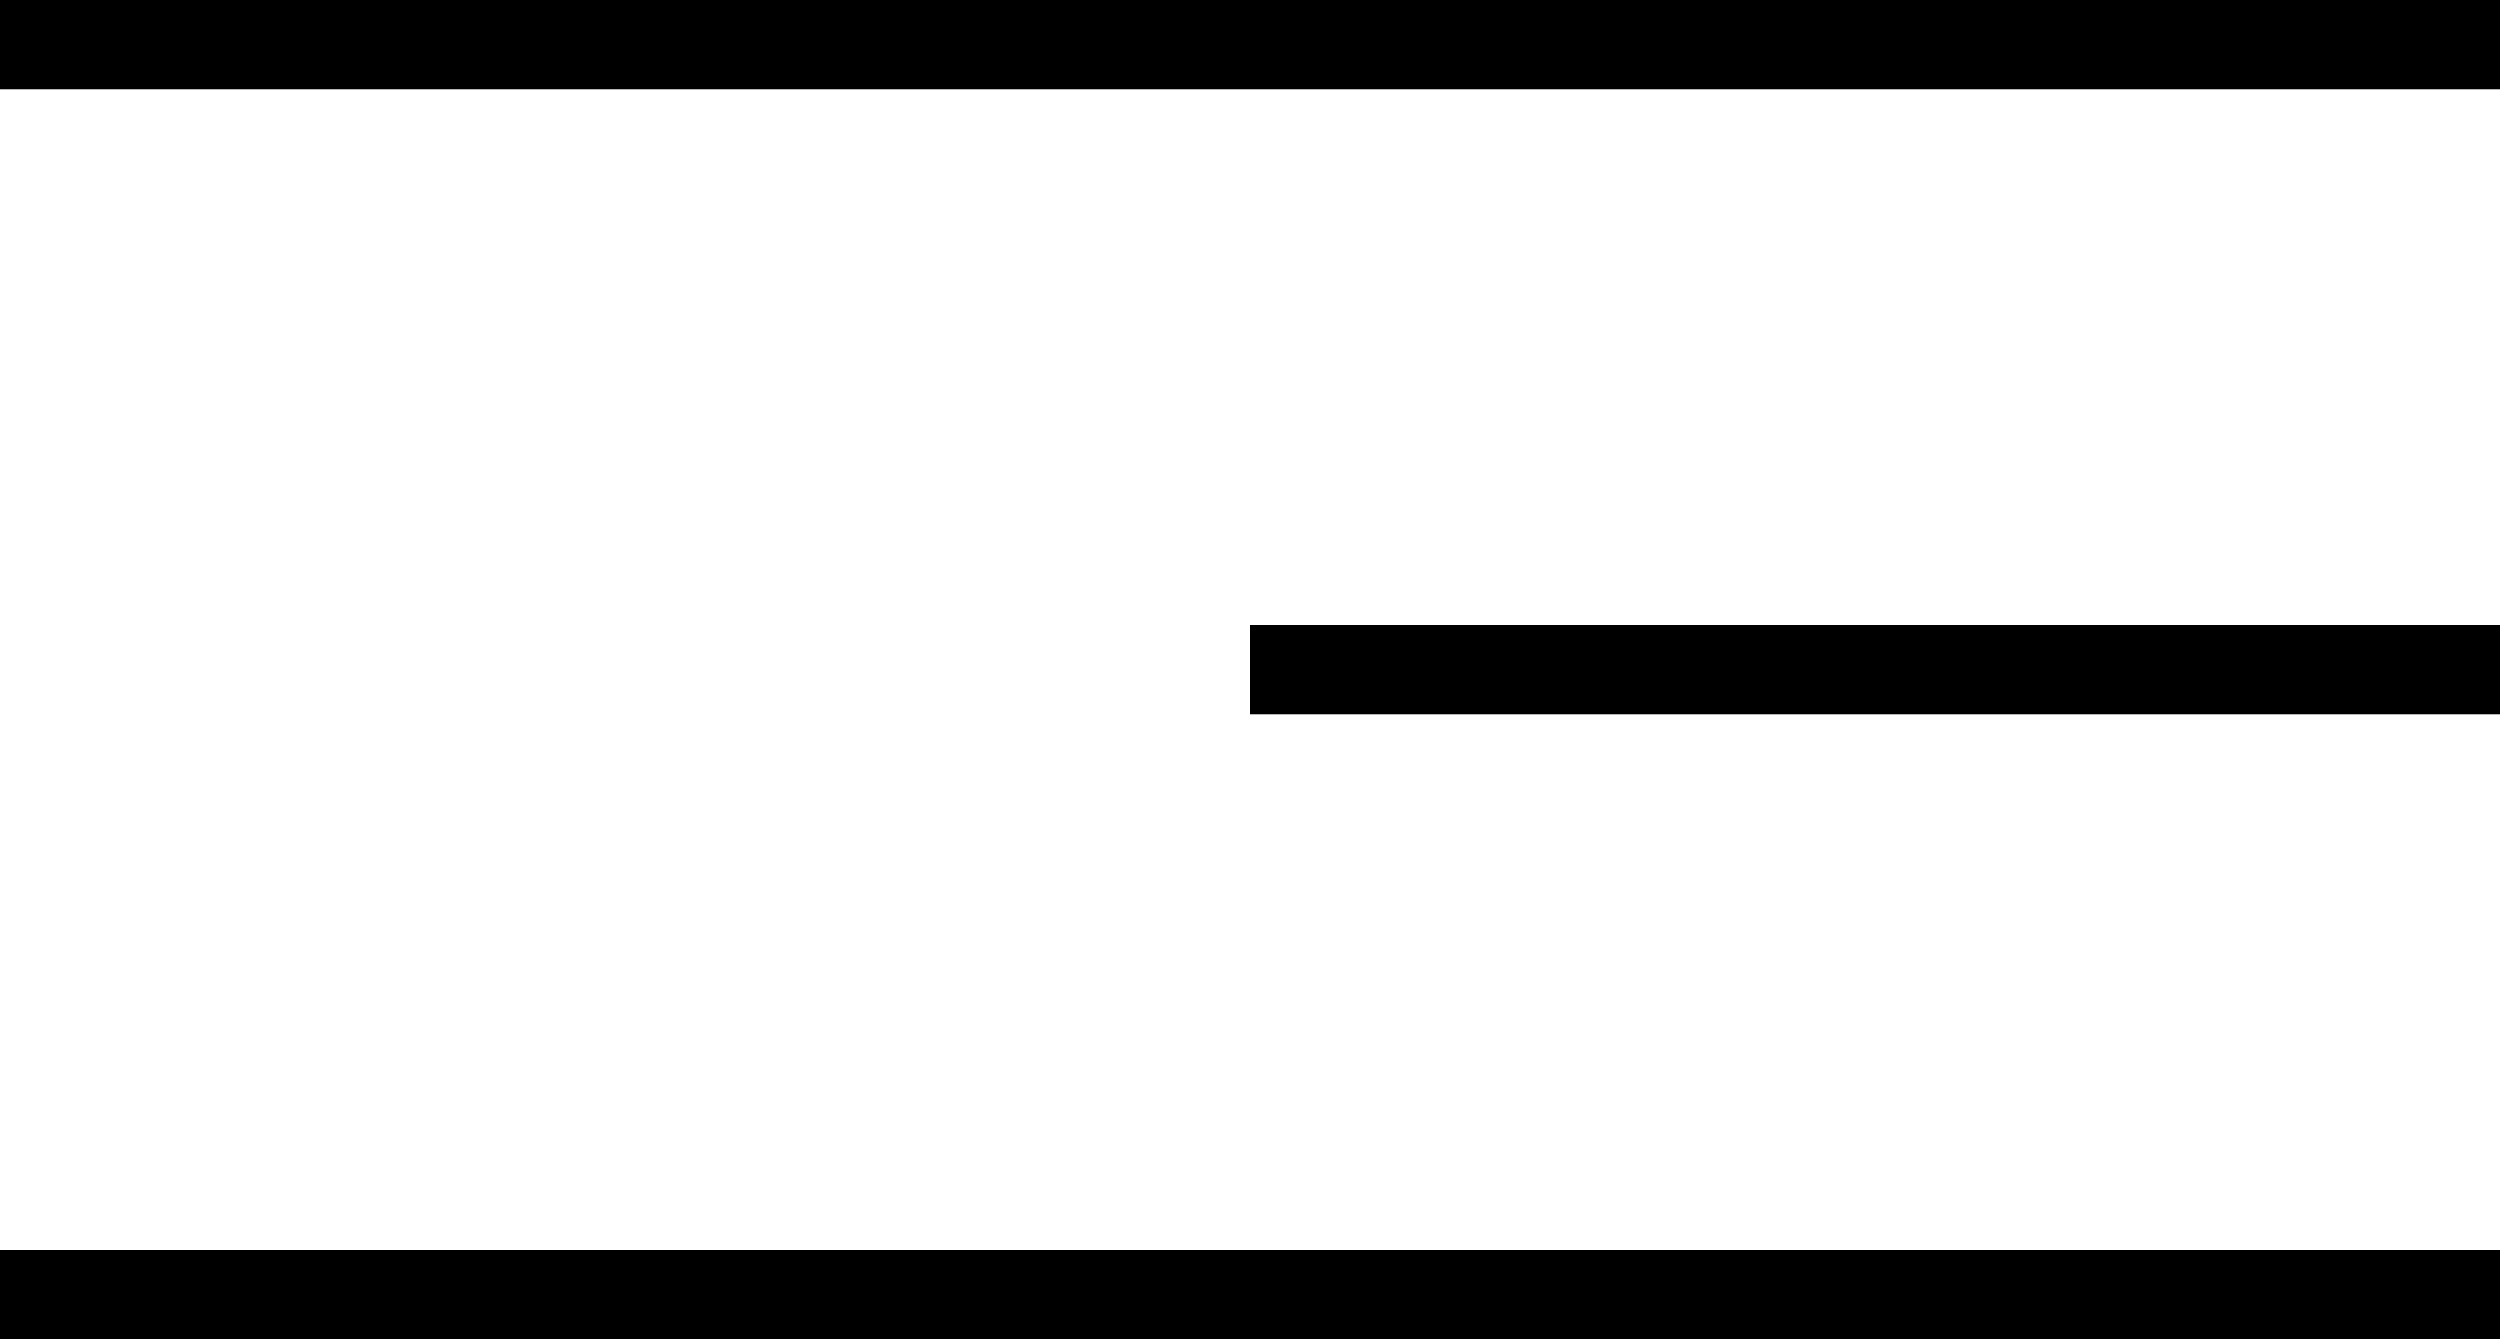
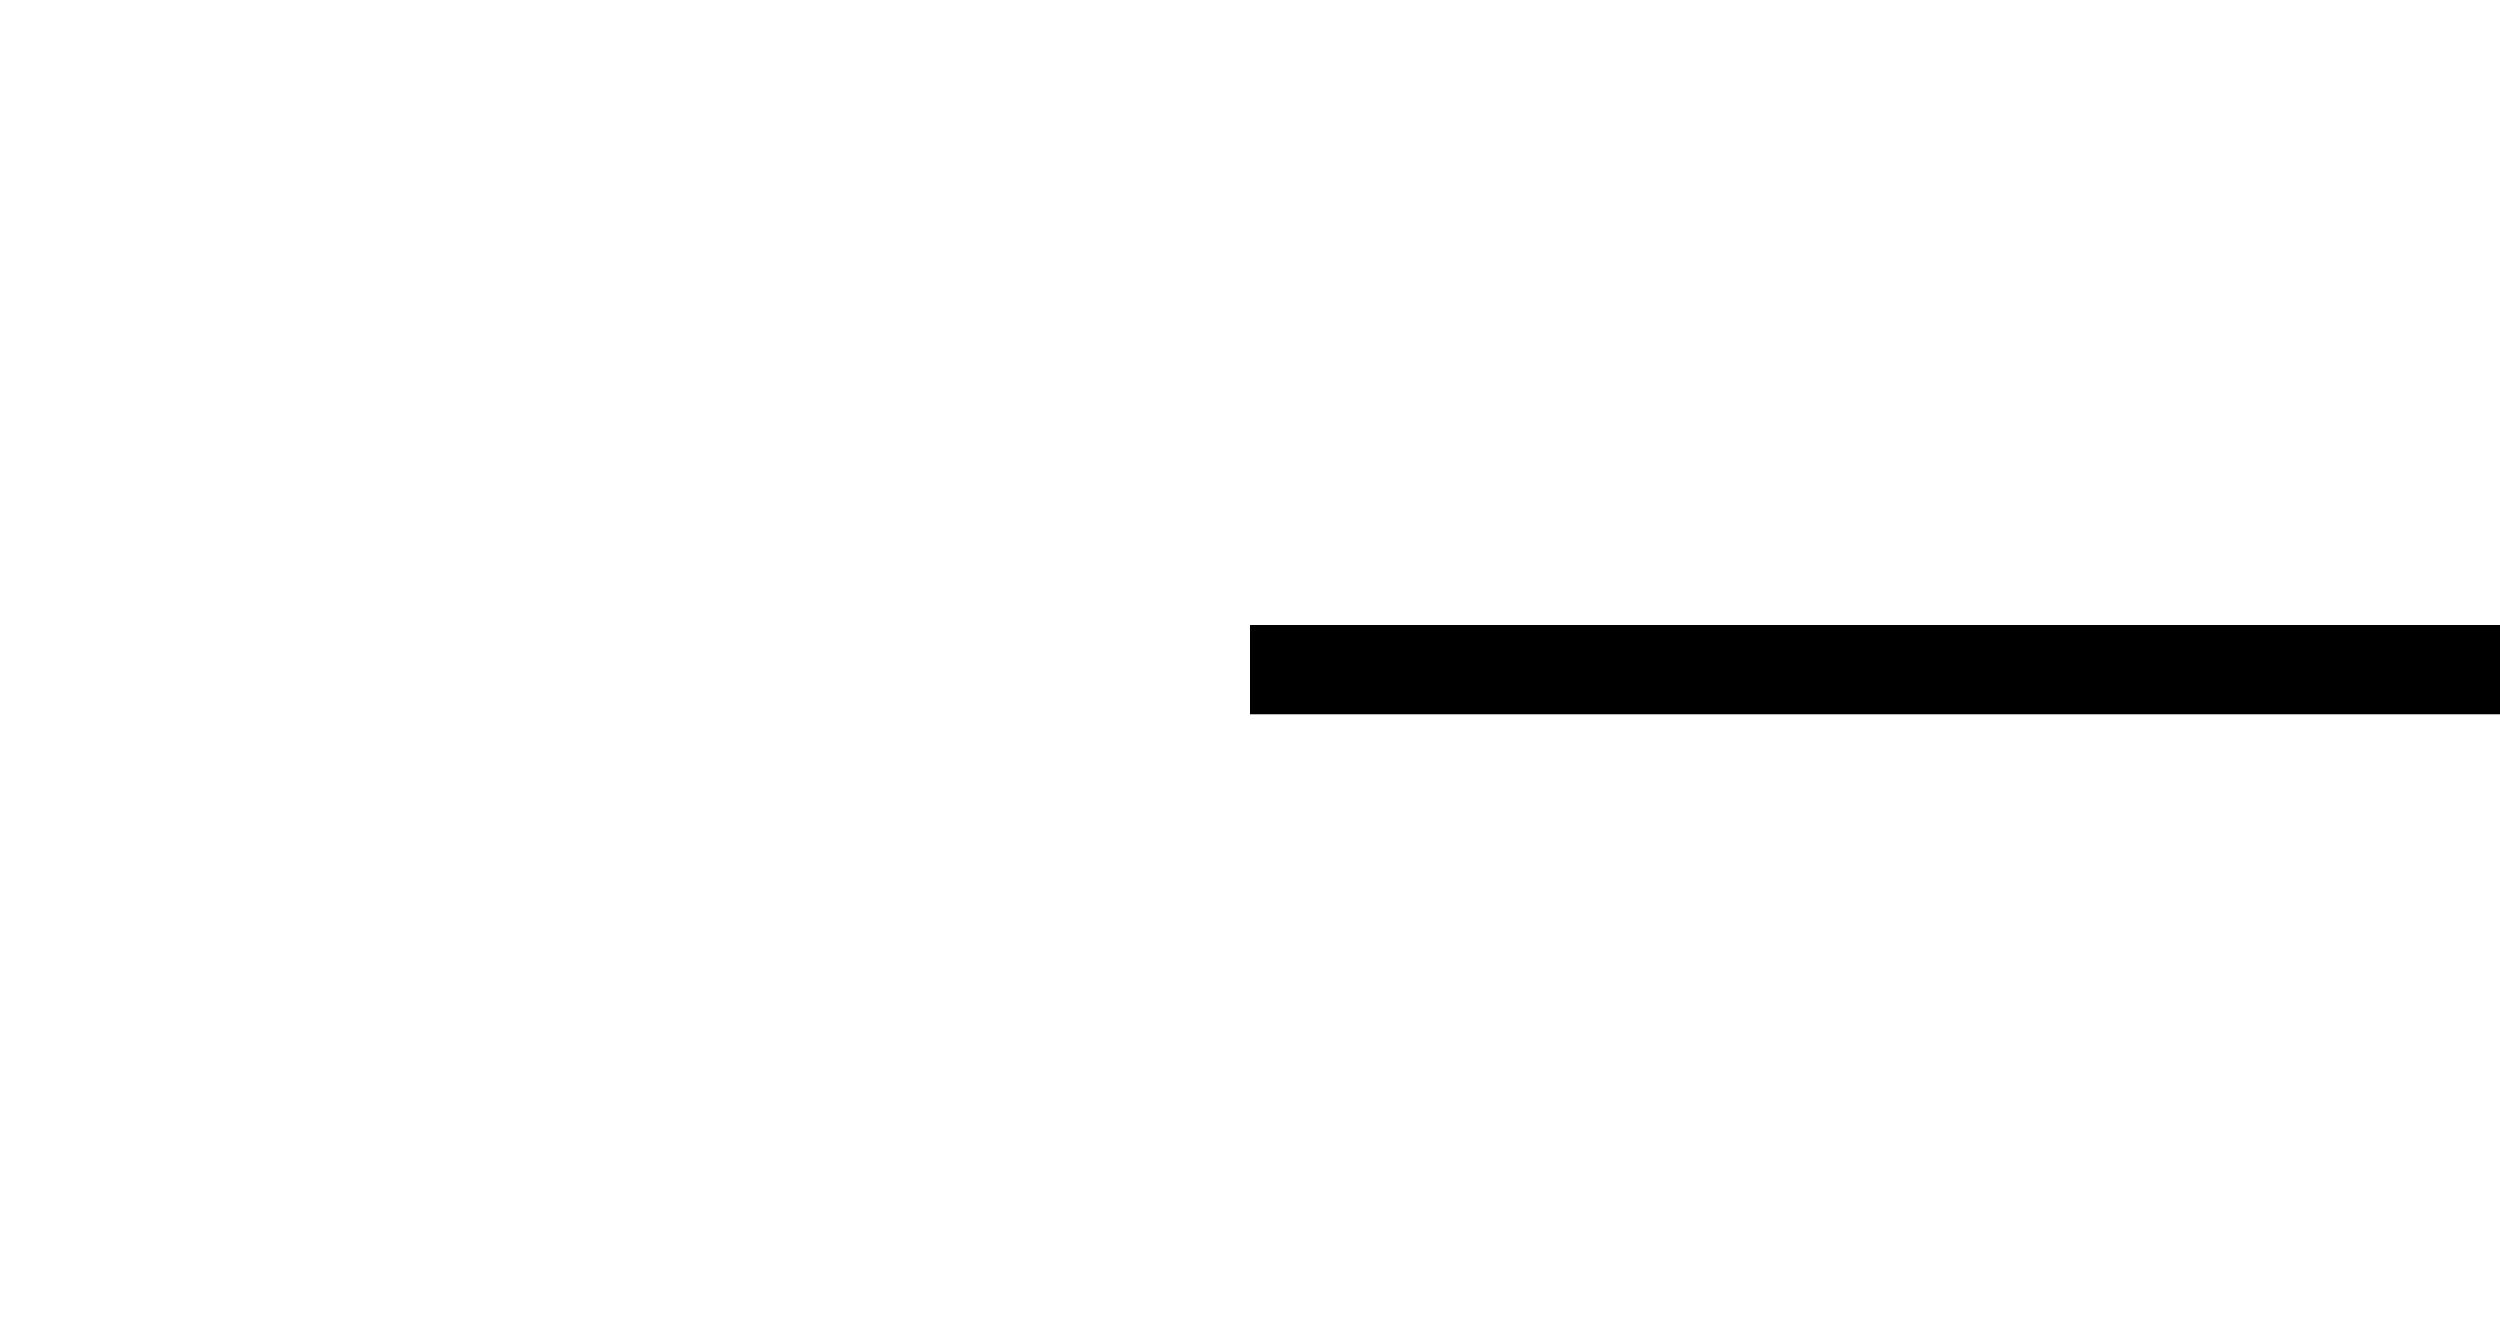
<svg xmlns="http://www.w3.org/2000/svg" width="28" height="15" viewBox="0 0 28 15" version="1.1">
  <g id="Canvas" fill="none">
    <g id="Group 2">
      <g id="Rectangle">
-         <rect width="28" height="1" fill="black" />
-       </g>
+         </g>
      <g id="Rectangle_2">
        <rect width="14" height="1" transform="translate(14 7)" fill="black" />
      </g>
      <g id="Rectangle_3">
-         <rect width="28" height="1" transform="translate(0 14)" fill="black" />
-       </g>
+         </g>
    </g>
  </g>
</svg>